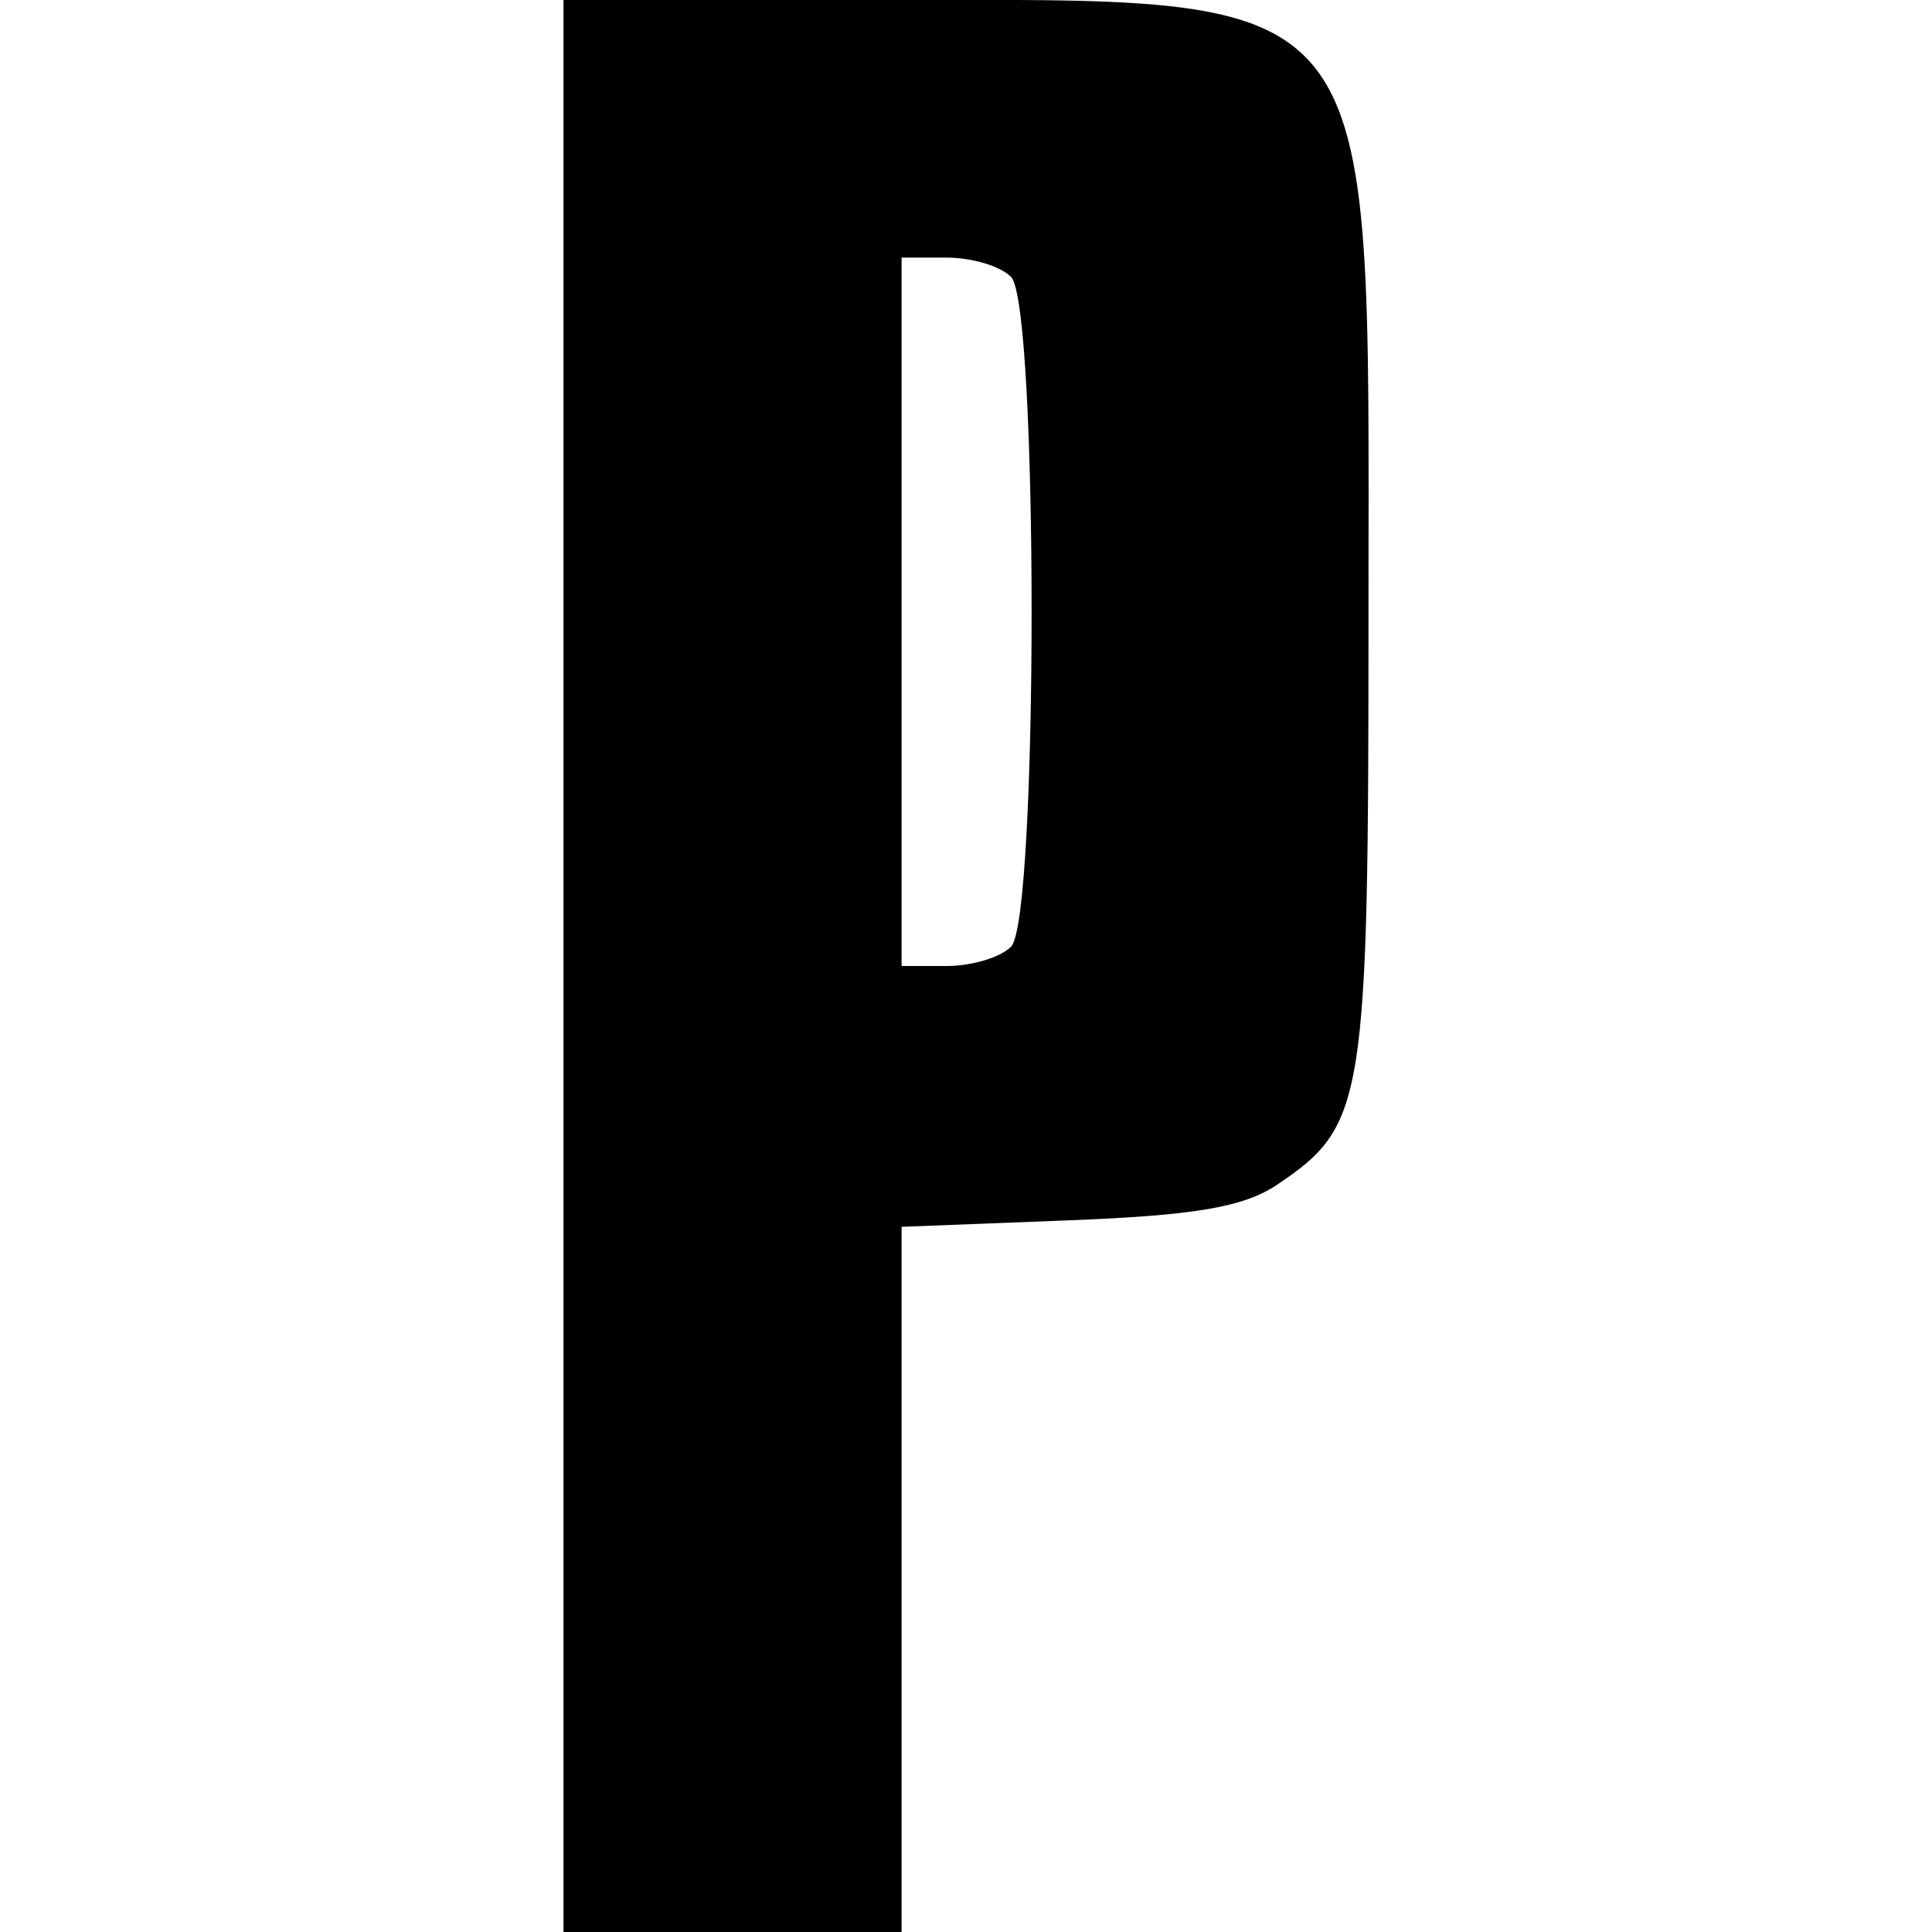
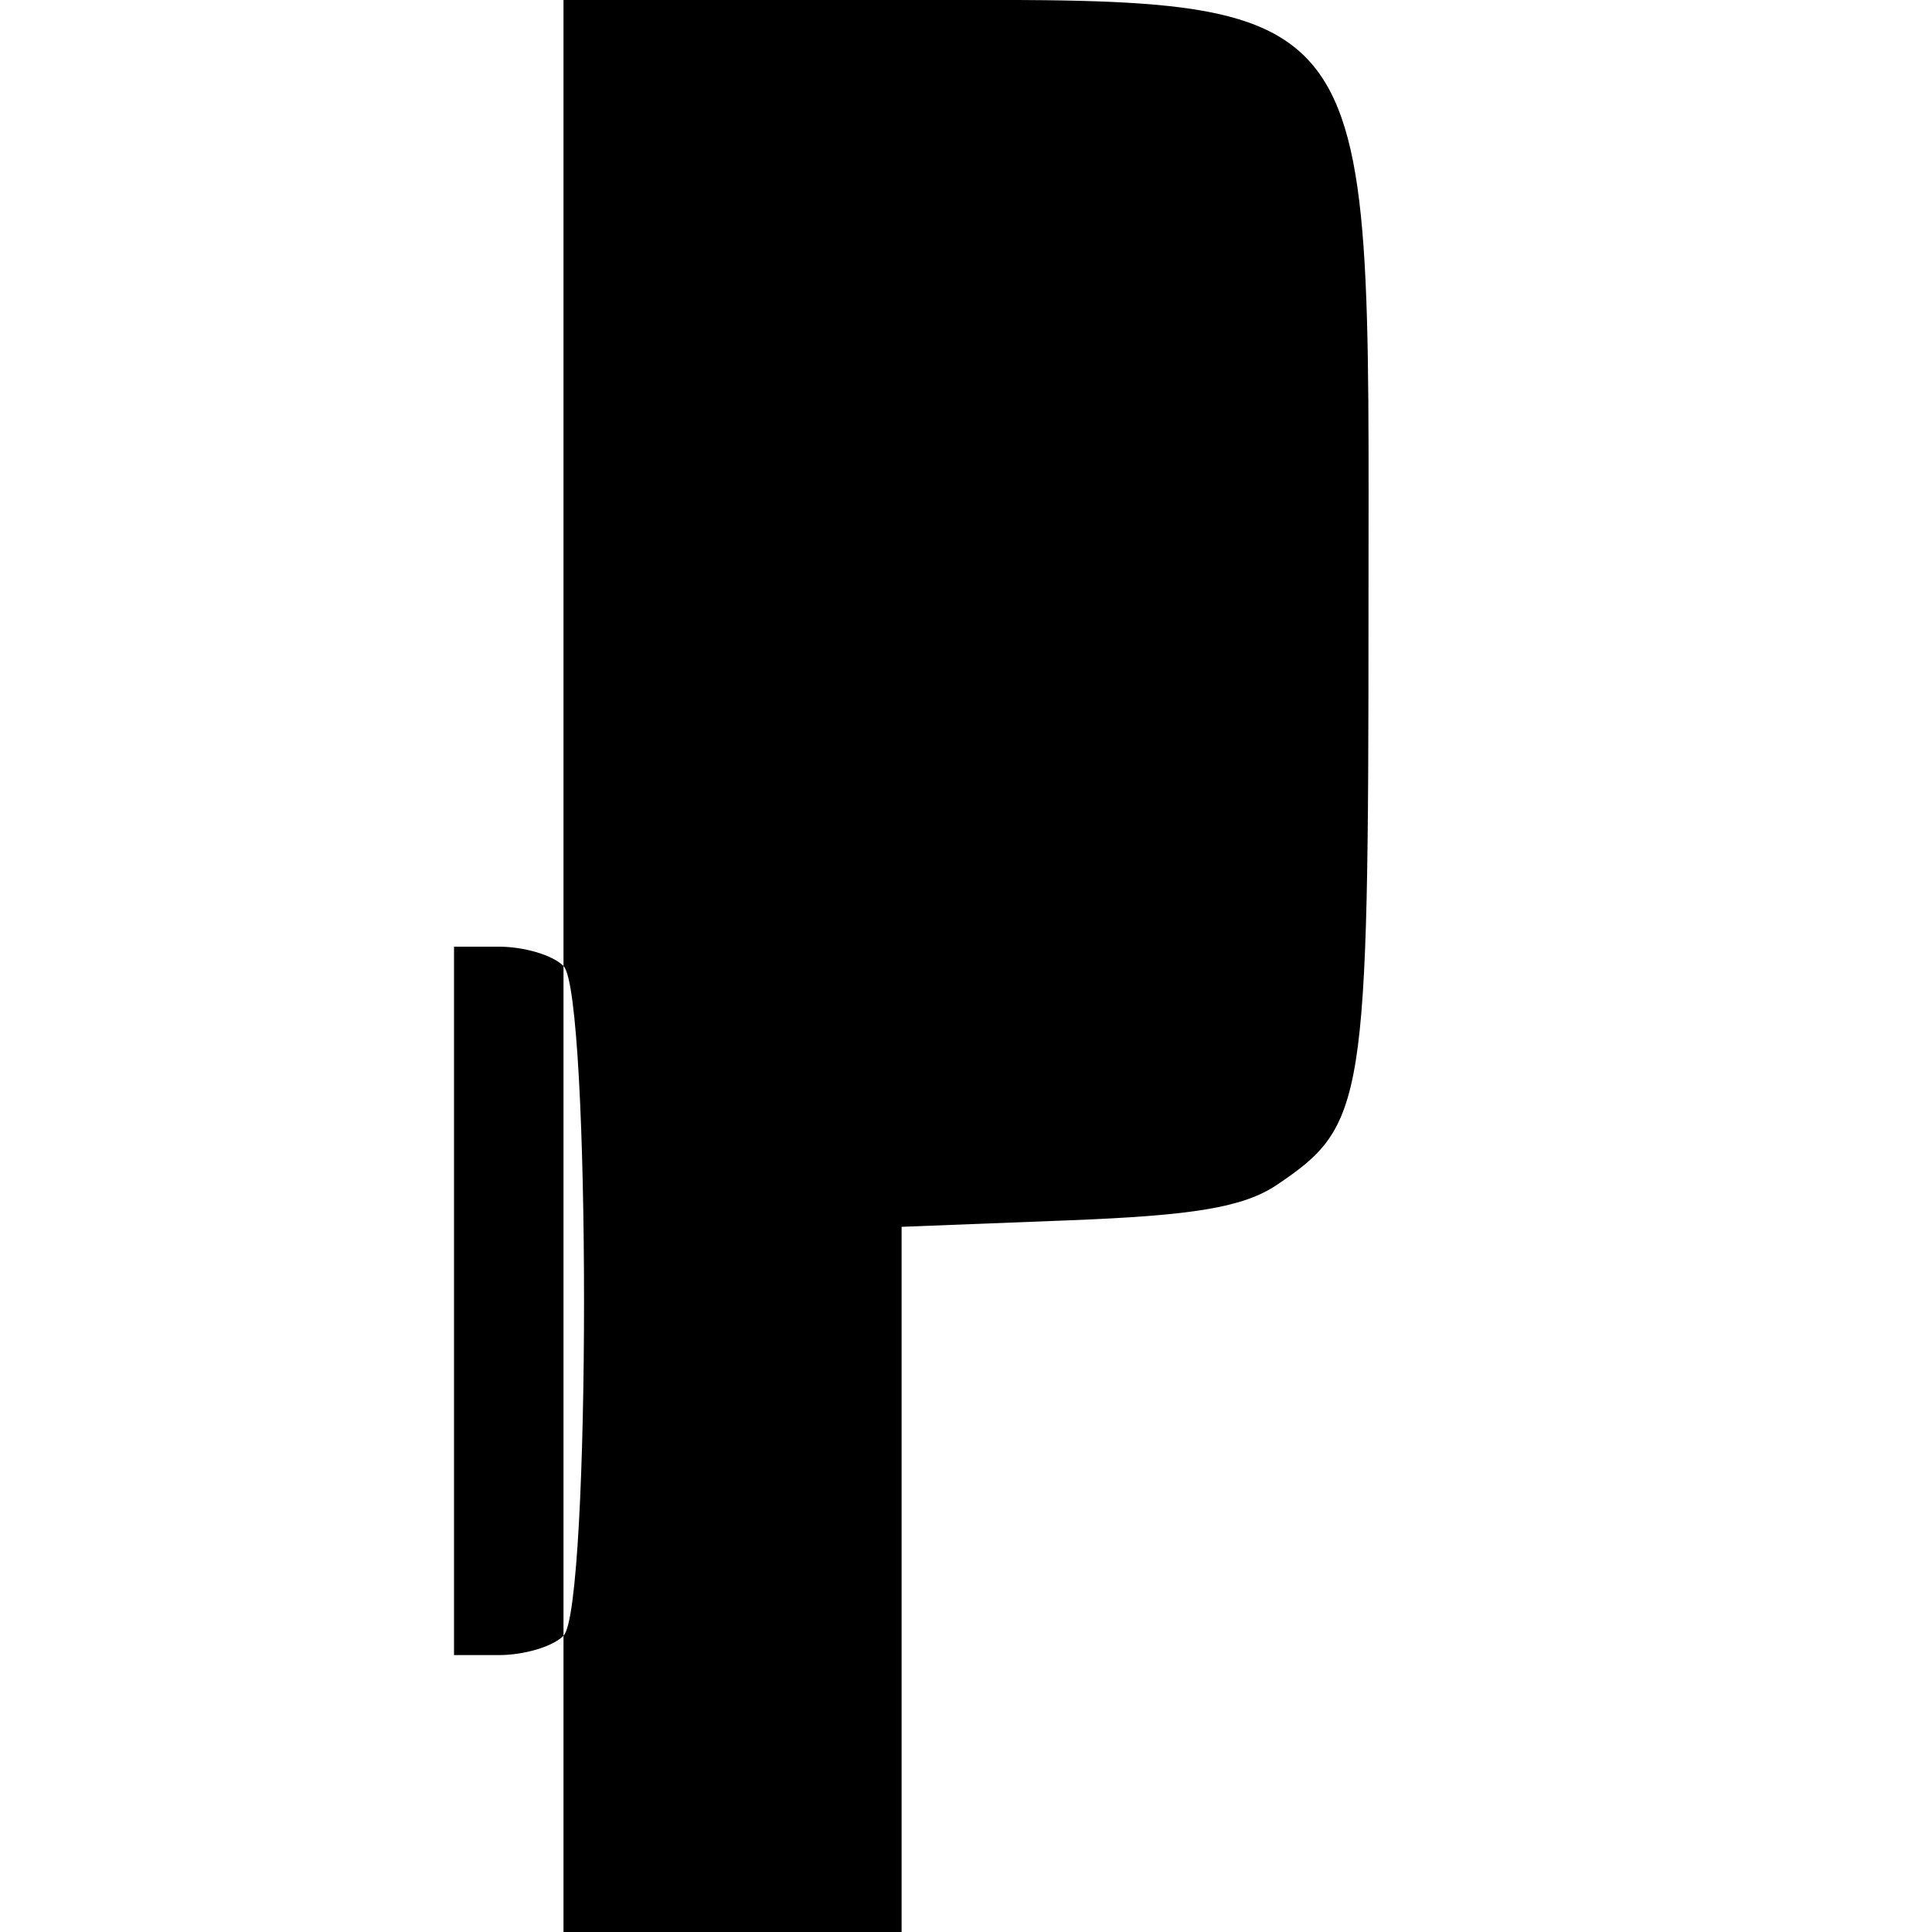
<svg xmlns="http://www.w3.org/2000/svg" version="1.0" width="120pt" height="120pt" viewBox="0 0 120 120" preserveAspectRatio="xMidYMid meet">
  <g transform="translate(0,120) scale(0.1,-0.1)" fill="#000000" stroke="none">
-     <path d="M350 600 l0 -600 105 0 105 0 0 219 0 219 103 4 c78 3 109 8 130 22 55 37 57 50 57 358 0 393 12 378 -305 378 l-195 0 0 -600z m278 428 c17 -17 17 -399 0 -416 -7 -7 -25 -12 -40 -12 l-28 0 0 220 0 220 28 0 c15 0 33 -5 40 -12z" />
+     <path d="M350 600 l0 -600 105 0 105 0 0 219 0 219 103 4 c78 3 109 8 130 22 55 37 57 50 57 358 0 393 12 378 -305 378 l-195 0 0 -600z c17 -17 17 -399 0 -416 -7 -7 -25 -12 -40 -12 l-28 0 0 220 0 220 28 0 c15 0 33 -5 40 -12z" />
  </g>
</svg>